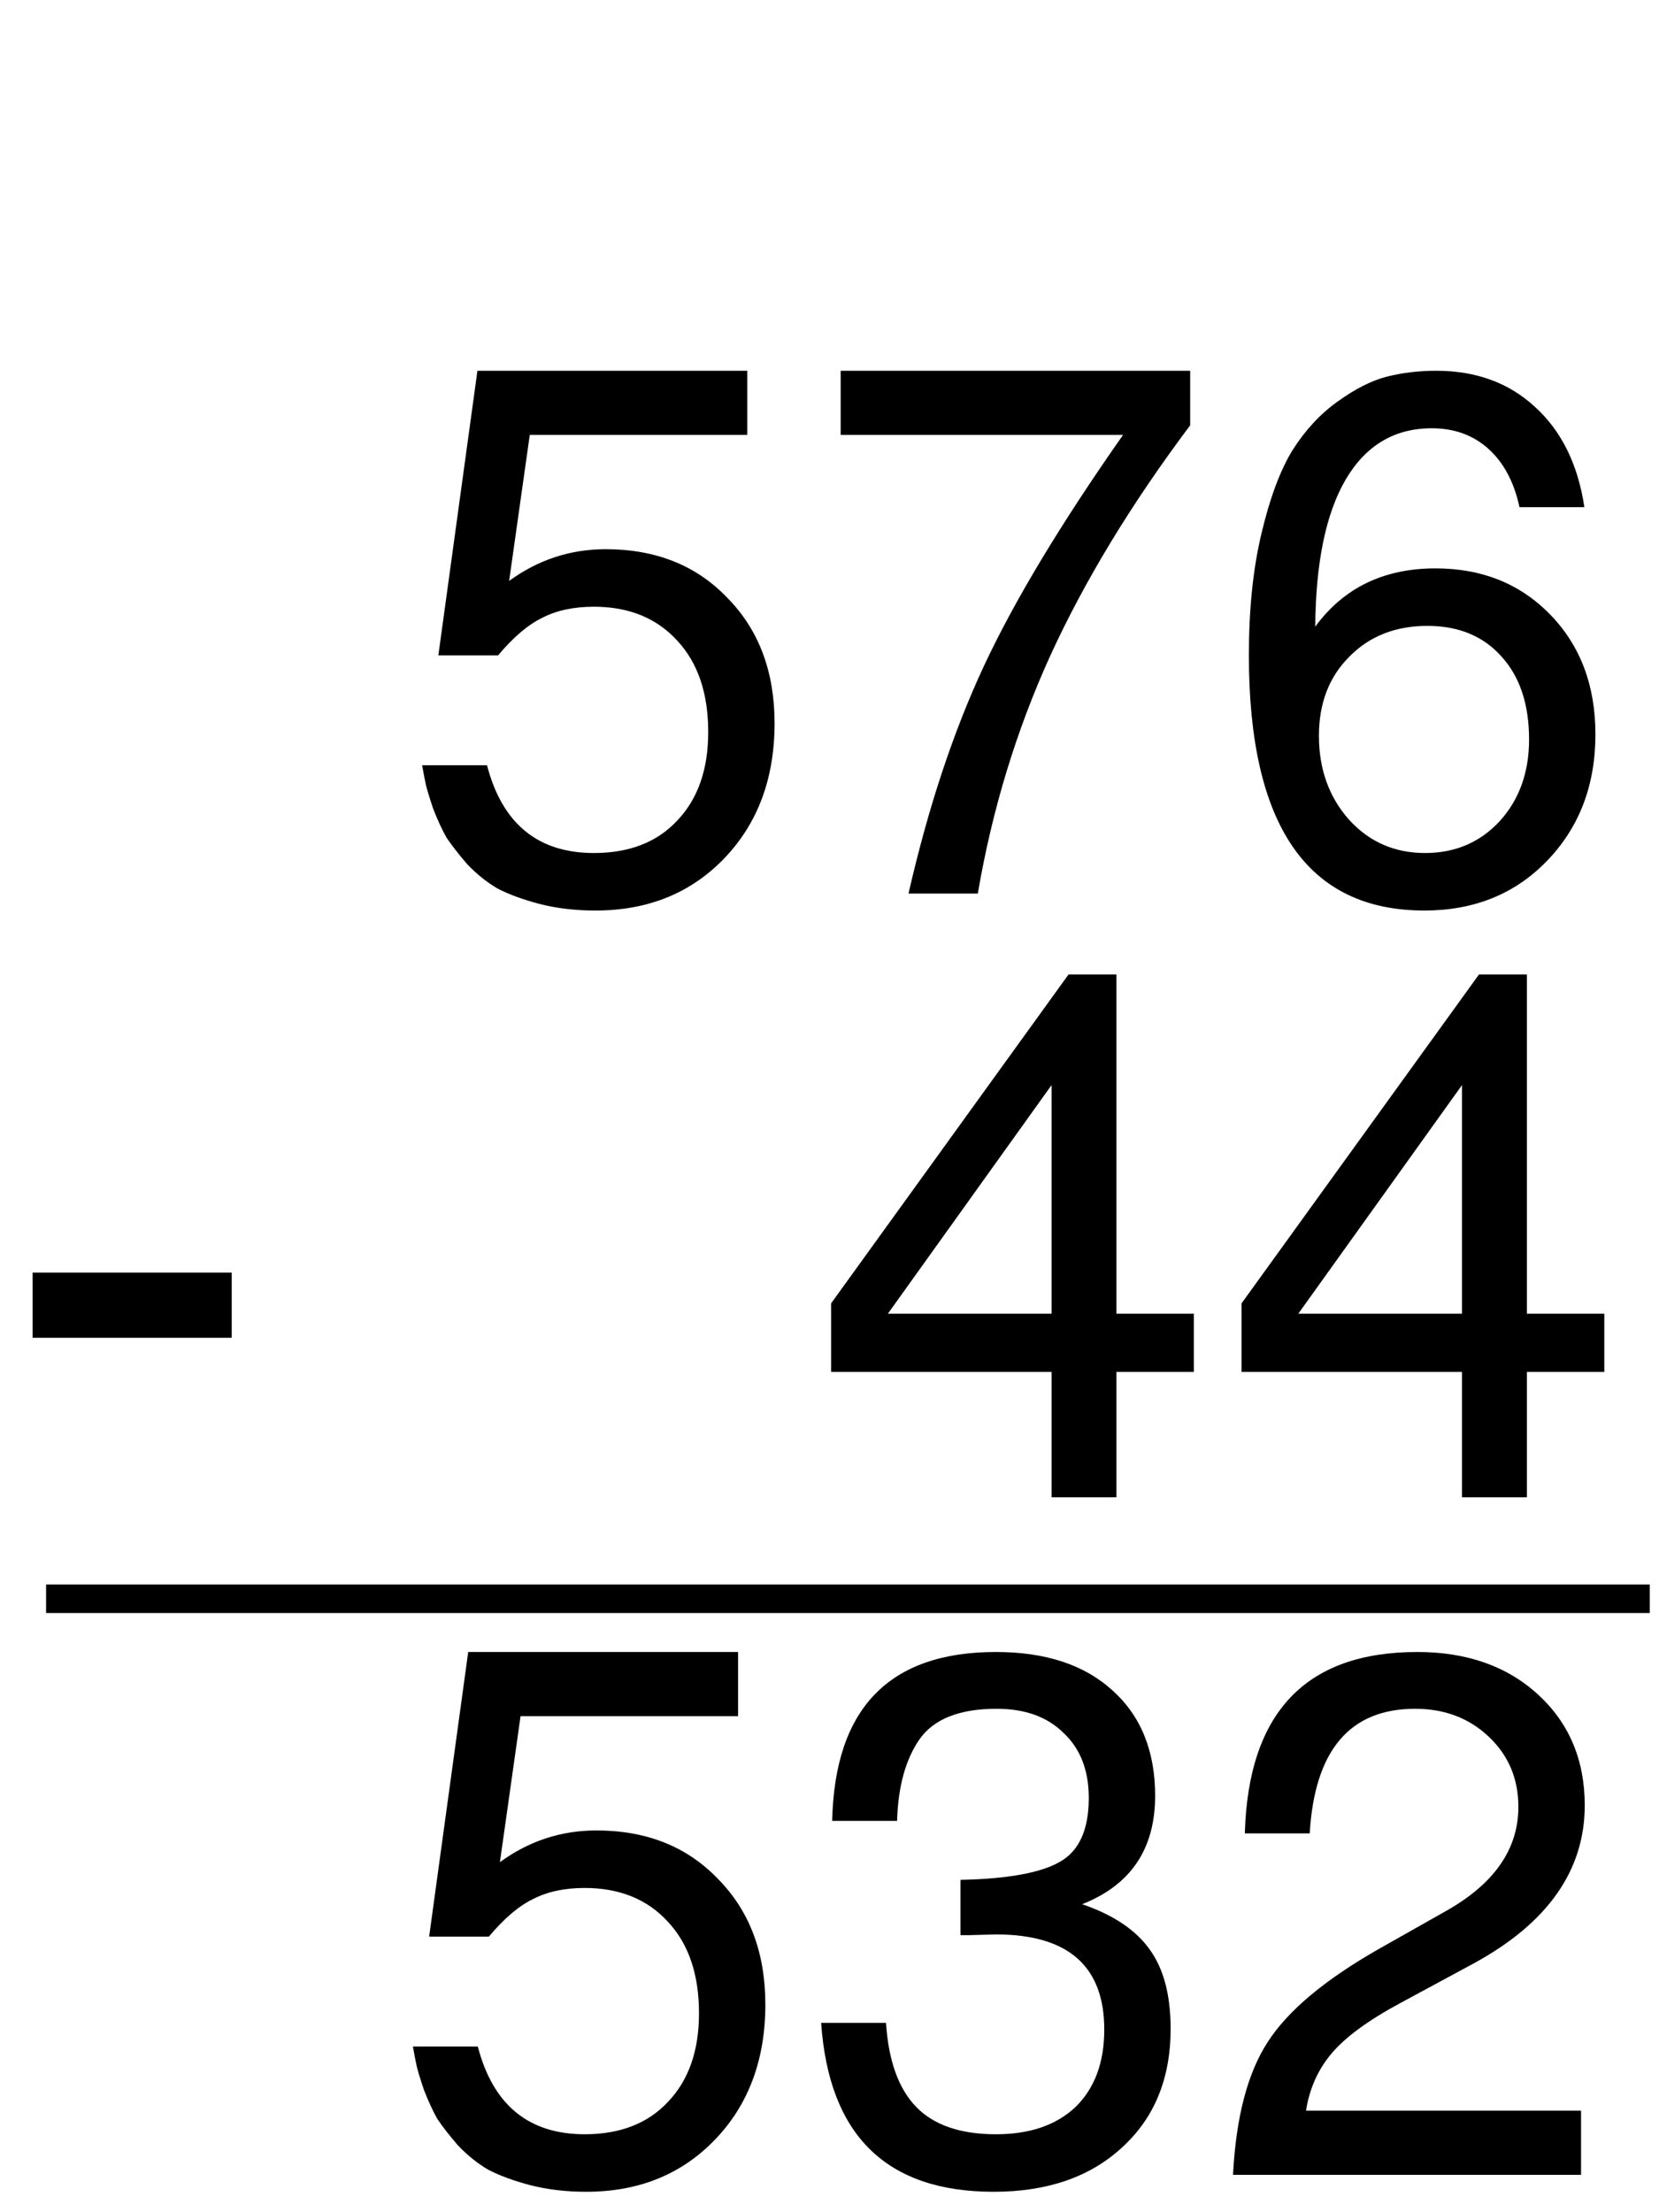
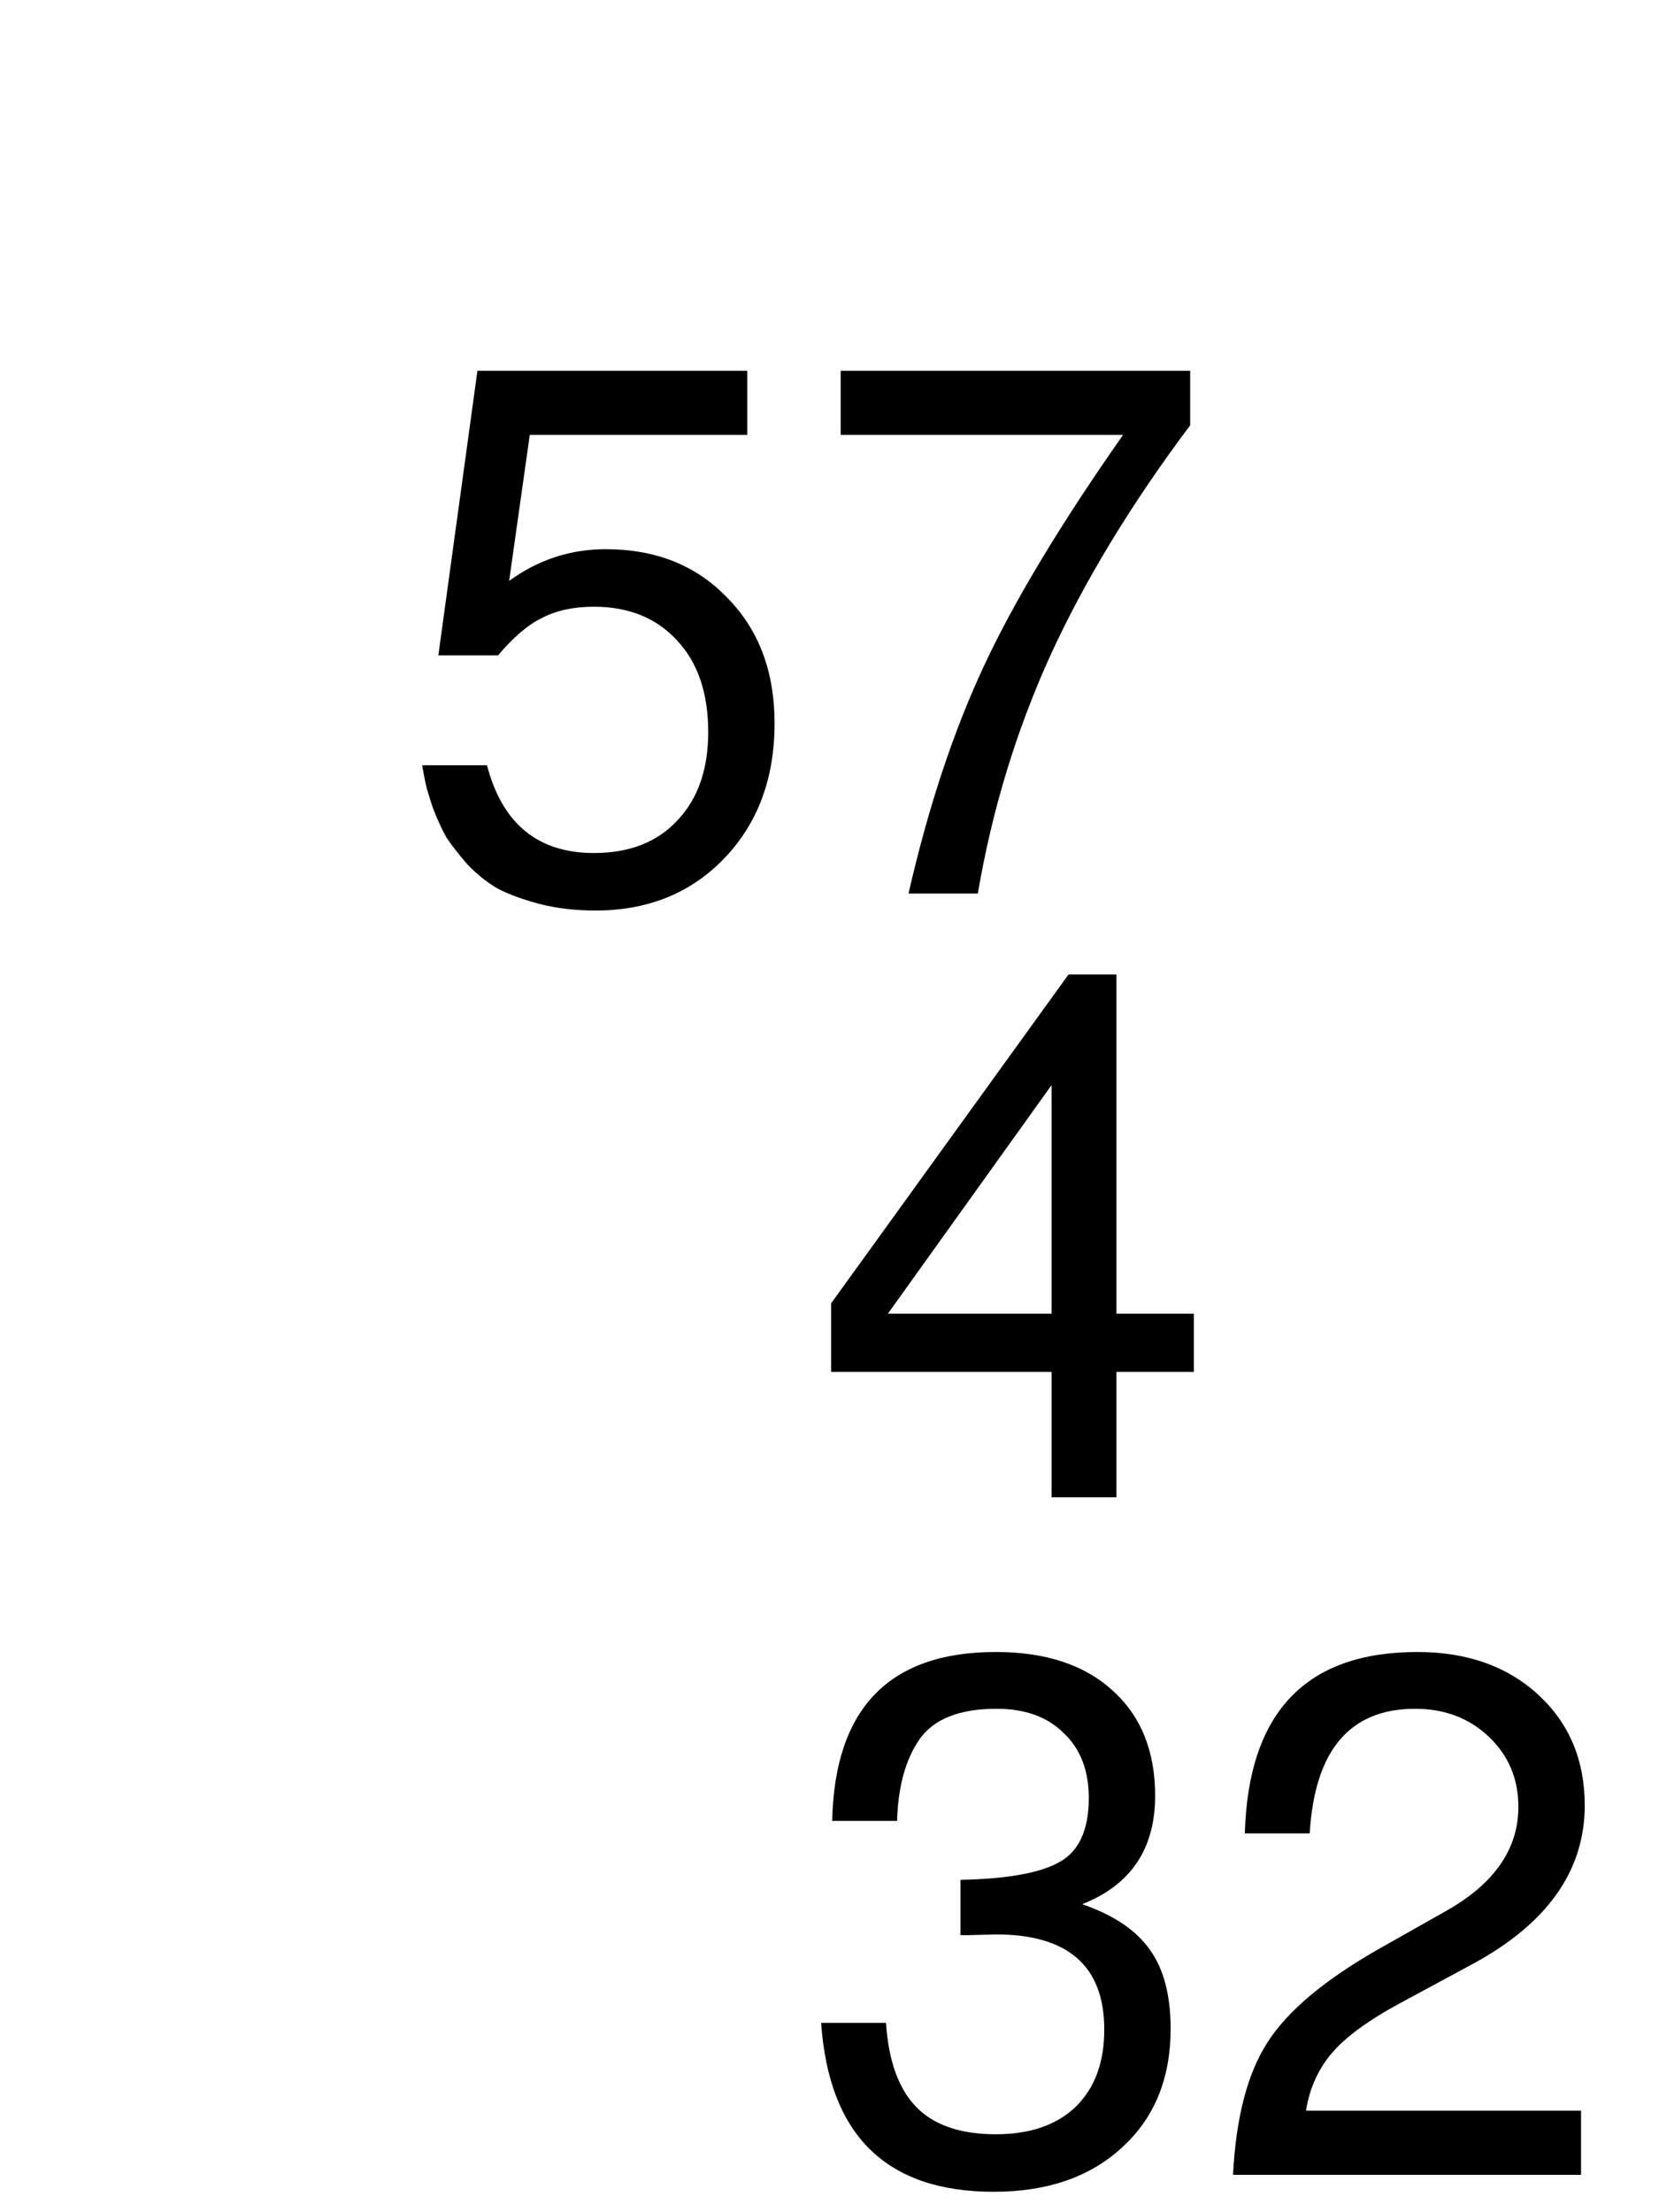
<svg xmlns="http://www.w3.org/2000/svg" xmlns:ns1="http://www.inkscape.org/namespaces/inkscape" xmlns:ns2="http://sodipodi.sourceforge.net/DTD/sodipodi-0.dtd" xmlns:ns3="http://www.openswatchbook.org/uri/2009/osb" xmlns:xlink="http://www.w3.org/1999/xlink" width="90" height="120" id="svg2" version="1.1" ns1:version="0.47 r22583" ns2:docname="306-19.svg">
  <defs id="defs4">
    <ns1:perspective ns2:type="inkscape:persp3d" ns1:vp_x="0 : 60 : 1" ns1:vp_y="0 : 1000 : 0" ns1:vp_z="90 : 60 : 1" ns1:persp3d-origin="45 : 40 : 1" id="perspective31" />
    <linearGradient id="linearGradient3792" ns3:paint="solid">
      <stop style="stop-color:#000000;stop-opacity:1;" offset="0" id="stop3794" />
    </linearGradient>
    <linearGradient ns1:collect="always" xlink:href="#linearGradient3792" id="linearGradient3796" x1="25.878" y1="956.862" x2="45.122" y2="956.862" gradientUnits="userSpaceOnUse" />
    <ns1:perspective id="perspective2845" ns1:persp3d-origin="0.5 : 0.33333333 : 1" ns1:vp_z="1 : 0.5 : 1" ns1:vp_y="0 : 1000 : 0" ns1:vp_x="0 : 0.5 : 1" ns2:type="inkscape:persp3d" />
    <ns1:perspective id="perspective3701" ns1:persp3d-origin="0.5 : 0.33333333 : 1" ns1:vp_z="1 : 0.5 : 1" ns1:vp_y="0 : 1000 : 0" ns1:vp_x="0 : 0.5 : 1" ns2:type="inkscape:persp3d" />
    <ns1:perspective id="perspective3743" ns1:persp3d-origin="0.5 : 0.33333333 : 1" ns1:vp_z="1 : 0.5 : 1" ns1:vp_y="0 : 1000 : 0" ns1:vp_x="0 : 0.5 : 1" ns2:type="inkscape:persp3d" />
    <linearGradient ns1:collect="always" xlink:href="#linearGradient3792-9" id="linearGradient3796-8" x1="25.878" y1="956.862" x2="45.122" y2="956.862" gradientUnits="userSpaceOnUse" />
    <linearGradient id="linearGradient3792-9" ns3:paint="solid">
      <stop style="stop-color:#000000;stop-opacity:1;" offset="0" id="stop3794-1" />
    </linearGradient>
    <linearGradient gradientTransform="translate(20,-16)" y2="956.862" x2="45.122" y1="956.862" x1="25.878" gradientUnits="userSpaceOnUse" id="linearGradient3751" xlink:href="#linearGradient3792-9" ns1:collect="always" />
  </defs>
  <ns2:namedview id="base" pagecolor="#ffffff" bordercolor="#666666" borderopacity="1.0" ns1:pageopacity="0.0" ns1:pageshadow="2" ns1:zoom="2" ns1:cx="45.18705" ns1:cy="35.560549" ns1:document-units="px" ns1:current-layer="layer1" showgrid="false" ns1:window-width="867" ns1:window-height="860" ns1:window-x="795" ns1:window-y="0" ns1:window-maximized="0" />
  <g ns1:label="Layer 1" ns1:groupmode="layer" id="layer1" transform="translate(0,-932.362)">
    <g transform="translate(-232.5,538.724)" style="font-size:40px;font-style:normal;font-weight:normal;line-height:125%;letter-spacing:0px;word-spacing:0px;fill:#000000;fill-opacity:1;stroke:none;font-family:Sans" id="flowRoot3001">
      <g transform="translate(235,387.138)" style="fill:#000000;font-family:Bitstream Vera Sans" id="flowRoot3654">
        <path d="m 38.04,26.611 0,3.48 -11.8,0 -1.12,7.92 c 1.573,-1.147 3.32,-1.72 5.24,-1.72 2.72,1.9e-5 4.92,0.88 6.6,2.64 1.707,1.733 2.56,4 2.56,6.8 -2.1e-5,2.987 -0.907,5.427 -2.72,7.32 -1.813,1.893 -4.147,2.84 -7,2.84 -1.093,-10e-7 -2.107,-0.12 -3.04,-0.36 -0.907,-0.24 -1.667,-0.52 -2.28,-0.84 -0.587,-0.347 -1.133,-0.787 -1.64,-1.32 -0.48,-0.56 -0.853,-1.04 -1.12,-1.44 -0.24,-0.427 -0.48,-0.947 -0.72,-1.56 -0.213,-0.64 -0.347,-1.08 -0.4,-1.32 -0.053,-0.24 -0.12,-0.587 -0.2,-1.04 l 3.52,0 c 0.827,3.173 2.76,4.76 5.8,4.76 1.92,2e-6 3.427,-0.587 4.52,-1.76 1.12,-1.173 1.68,-2.773 1.68,-4.8 -1.7e-5,-2.107 -0.56,-3.76 -1.68,-4.96 -1.12,-1.227 -2.627,-1.84 -4.52,-1.84 -1.093,1.6e-5 -2.027,0.2 -2.8,0.6 -0.773,0.373 -1.573,1.053 -2.4,2.04 l -3.24,0 2.12,-15.44 14.64,0" style="font-variant:normal;font-stretch:normal;font-family:FreeSans;-inkscape-font-specification:FreeSans" id="path3812" />
        <path d="m 62.066,26.611 0,2.96 c -3.2,4.267 -5.733,8.44 -7.6,12.52 -1.84,4.053 -3.147,8.347 -3.92,12.88 l -3.76,0 c 1.067,-4.667 2.427,-8.773 4.08,-12.32 1.653,-3.547 4.173,-7.733 7.56,-12.56 l -15.32,0 0,-3.48 18.96,0" style="font-variant:normal;font-stretch:normal;font-family:FreeSans;-inkscape-font-specification:FreeSans" id="path3814" />
-         <path d="m 65.251,42.051 c -2e-6,-2.507 0.227,-4.707 0.68,-6.6 0.453,-1.92 1.013,-3.427 1.68,-4.52 0.693,-1.093 1.507,-1.973 2.44,-2.64 0.96,-0.693 1.853,-1.147 2.68,-1.36 0.853,-0.213 1.747,-0.32 2.68,-0.32 2.16,2.8e-5 3.947,0.653 5.36,1.96 1.44,1.307 2.333,3.12 2.68,5.44 l -3.52,0 c -0.293,-1.36 -0.853,-2.413 -1.68,-3.16 -0.827,-0.747 -1.853,-1.12 -3.08,-1.12 -2.027,2.5e-5 -3.587,0.933 -4.68,2.8 -1.067,1.84 -1.613,4.493 -1.64,7.96 1.547,-2.107 3.72,-3.16 6.52,-3.16 2.533,1.8e-5 4.613,0.84 6.24,2.52 1.627,1.68 2.44,3.84 2.44,6.48 -2.1e-5,2.773 -0.88,5.067 -2.64,6.88 -1.733,1.787 -3.947,2.68 -6.64,2.68 -6.347,-10e-7 -9.52,-4.613 -9.52,-13.84 m 9.68,-1.6 c -1.733,1.5e-5 -3.147,0.56 -4.24,1.68 -1.093,1.093 -1.64,2.52 -1.64,4.28 -6e-6,1.813 0.547,3.333 1.64,4.56 1.093,1.2 2.467,1.8 4.12,1.8 1.627,2e-6 2.973,-0.573 4.04,-1.72 1.067,-1.173 1.6,-2.653 1.6,-4.44 -1.7e-5,-1.893 -0.493,-3.387 -1.48,-4.48 -0.987,-1.12 -2.333,-1.68 -4.04,-1.68" style="font-variant:normal;font-stretch:normal;font-family:FreeSans;-inkscape-font-specification:FreeSans" id="path3816" />
      </g>
    </g>
-     <path style="fill:none;stroke:#000000;stroke-width:1.547px;stroke-linecap:butt;stroke-linejoin:miter;stroke-opacity:1" d="m 89.5,1019.086 -87,0" id="path3019" ns1:connector-curvature="0" ns2:nodetypes="cc" />
    <g transform="translate(-135.5,599.724)" style="font-size:40px;font-style:normal;font-weight:normal;line-height:125%;letter-spacing:0px;word-spacing:0px;fill:#000000;fill-opacity:1;stroke:none;font-family:Sans" id="flowRoot3021">
-       <path d="m 137.27,405.204 0,-3.535 10.801,0 0,3.535 z" style="" id="path3392" />
-     </g>
+       </g>
    <g transform="translate(0,932.362)" style="font-size:40px;font-style:normal;font-weight:normal;fill:#000000;fill-opacity:1;stroke:none;font-family:Bitstream Vera Sans" id="text3650" />
    <g transform="translate(-232.033,571.973)" style="font-size:40px;font-style:normal;font-weight:normal;line-height:125%;letter-spacing:0px;word-spacing:0px;fill:#000000;fill-opacity:1;stroke:none;font-family:Sans" id="flowRoot3001-2">
      <g transform="translate(257,386.638)" style="fill:#000000;font-family:Bitstream Vera Sans" id="flowRoot3654-3">
        <path d="m 32.08,48.171 -11.96,0 0,-3.72 12.88,-17.84 2.6,0 0,18.4 4.2,0 0,3.16 -4.2,0 0,6.8 -3.52,0 0,-6.8 m 0,-3.16 0,-12.4 -8.88,12.4 8.88,0" style="font-variant:normal;font-stretch:normal;font-family:FreeSans;-inkscape-font-specification:FreeSans" id="path3820" />
-         <path d="m 54.346,48.171 -11.96,0 0,-3.72 12.88,-17.84 2.6,0 0,18.4 4.2,0 0,3.16 -4.2,0 0,6.8 -3.52,0 0,-6.8 m 0,-3.16 0,-12.4 -8.88,12.4 8.88,0" style="font-variant:normal;font-stretch:normal;font-family:FreeSans;-inkscape-font-specification:FreeSans" id="path3822" />
      </g>
    </g>
    <g transform="translate(3.5,937.362)" style="font-size:40px;font-style:normal;font-variant:normal;font-weight:normal;font-stretch:normal;fill:#000000;fill-opacity:1;stroke:none;font-family:FreeSans;-inkscape-font-specification:FreeSans" id="flowRoot3727">
-       <path d="m 36.54,84.611 0,3.48 -11.8,0 -1.12,7.92 c 1.573,-1.147 3.32,-1.72 5.24,-1.72 2.72,1.9e-5 4.92,0.88 6.6,2.64 1.707,1.733 2.56,4 2.56,6.8 -2.1e-5,2.987 -0.907,5.427 -2.72,7.32 -1.813,1.893 -4.147,2.84 -7,2.84 -1.093,0 -2.107,-0.12 -3.04,-0.36 -0.907,-0.24 -1.667,-0.52 -2.28,-0.84 -0.587,-0.347 -1.133,-0.787 -1.64,-1.32 -0.48,-0.56 -0.853,-1.04 -1.12,-1.44 -0.24,-0.427 -0.48,-0.947 -0.72,-1.56 -0.213,-0.64 -0.347,-1.08 -0.4,-1.32 -0.053,-0.24 -0.12,-0.587 -0.2,-1.04 l 3.52,0 c 0.827,3.173 2.76,4.76 5.8,4.76 1.92,1e-5 3.427,-0.587 4.52,-1.76 1.12,-1.173 1.68,-2.773 1.68,-4.8 -1.7e-5,-2.107 -0.56,-3.76 -1.68,-4.96 -1.12,-1.227 -2.627,-1.84 -4.52,-1.84 -1.093,1.6e-5 -2.027,0.2 -2.8,0.6 -0.773,0.373 -1.573,1.053 -2.4,2.04 l -3.24,0 2.12,-15.44 14.64,0" style="" id="path3825" />
      <path d="m 50.566,87.691 c -2.027,2.5e-5 -3.427,0.56 -4.2,1.68 -0.747,1.093 -1.147,2.56 -1.2,4.4 l -3.52,0 c 0.133,-6.107 3.093,-9.16 8.88,-9.16 2.693,2.8e-5 4.8,0.693 6.32,2.08 1.547,1.387 2.32,3.293 2.32,5.72 -1.9e-5,2.88 -1.32,4.84 -3.96,5.88 1.707,0.587 2.933,1.413 3.68,2.48 0.747,1.04 1.12,2.467 1.12,4.28 -2e-5,2.693 -0.88,4.84 -2.64,6.44 -1.733,1.6 -4.053,2.4 -6.96,2.4 -5.813,0 -8.933,-3.053 -9.36,-9.16 l 3.52,0 c 0.133,2.053 0.68,3.573 1.64,4.56 0.96,0.987 2.4,1.48 4.32,1.48 1.84,1e-5 3.28,-0.493 4.32,-1.48 1.04,-1.013 1.56,-2.413 1.56,-4.2 -1.7e-5,-3.44 -1.96,-5.16 -5.88,-5.16 l -1.48,0.04 -0.44,0 0,-3 c 2.533,-0.053 4.32,-0.373 5.36,-0.96 1.067,-0.587 1.6,-1.747 1.6,-3.48 -1.6e-5,-1.493 -0.453,-2.667 -1.36,-3.52 -0.88,-0.88 -2.093,-1.32 -3.64,-1.32" style="" id="path3827" />
      <path d="m 64.031,94.451 c 0.187,-6.56 3.307,-9.84 9.36,-9.84 2.693,2.8e-5 4.88,0.773 6.56,2.32 1.68,1.547 2.52,3.547 2.52,6 -2e-5,3.52 -2,6.373 -6,8.56 l -4,2.16 c -1.733,0.933 -2.973,1.84 -3.72,2.72 -0.747,0.88 -1.213,1.92 -1.4,3.12 l 14.92,0 0,3.48 -18.88,0 c 0.16,-3.12 0.787,-5.52 1.88,-7.2 1.093,-1.707 3.12,-3.4 6.08,-5.08 l 3.68,-2.08 c 2.56,-1.467 3.84,-3.333 3.84,-5.6 -1.7e-5,-1.52 -0.533,-2.787 -1.6,-3.8 -1.067,-1.013 -2.4,-1.52 -4,-1.52 -3.547,2.5e-5 -5.453,2.253 -5.72,6.76 l -3.52,0" style="" id="path3829" />
    </g>
  </g>
</svg>